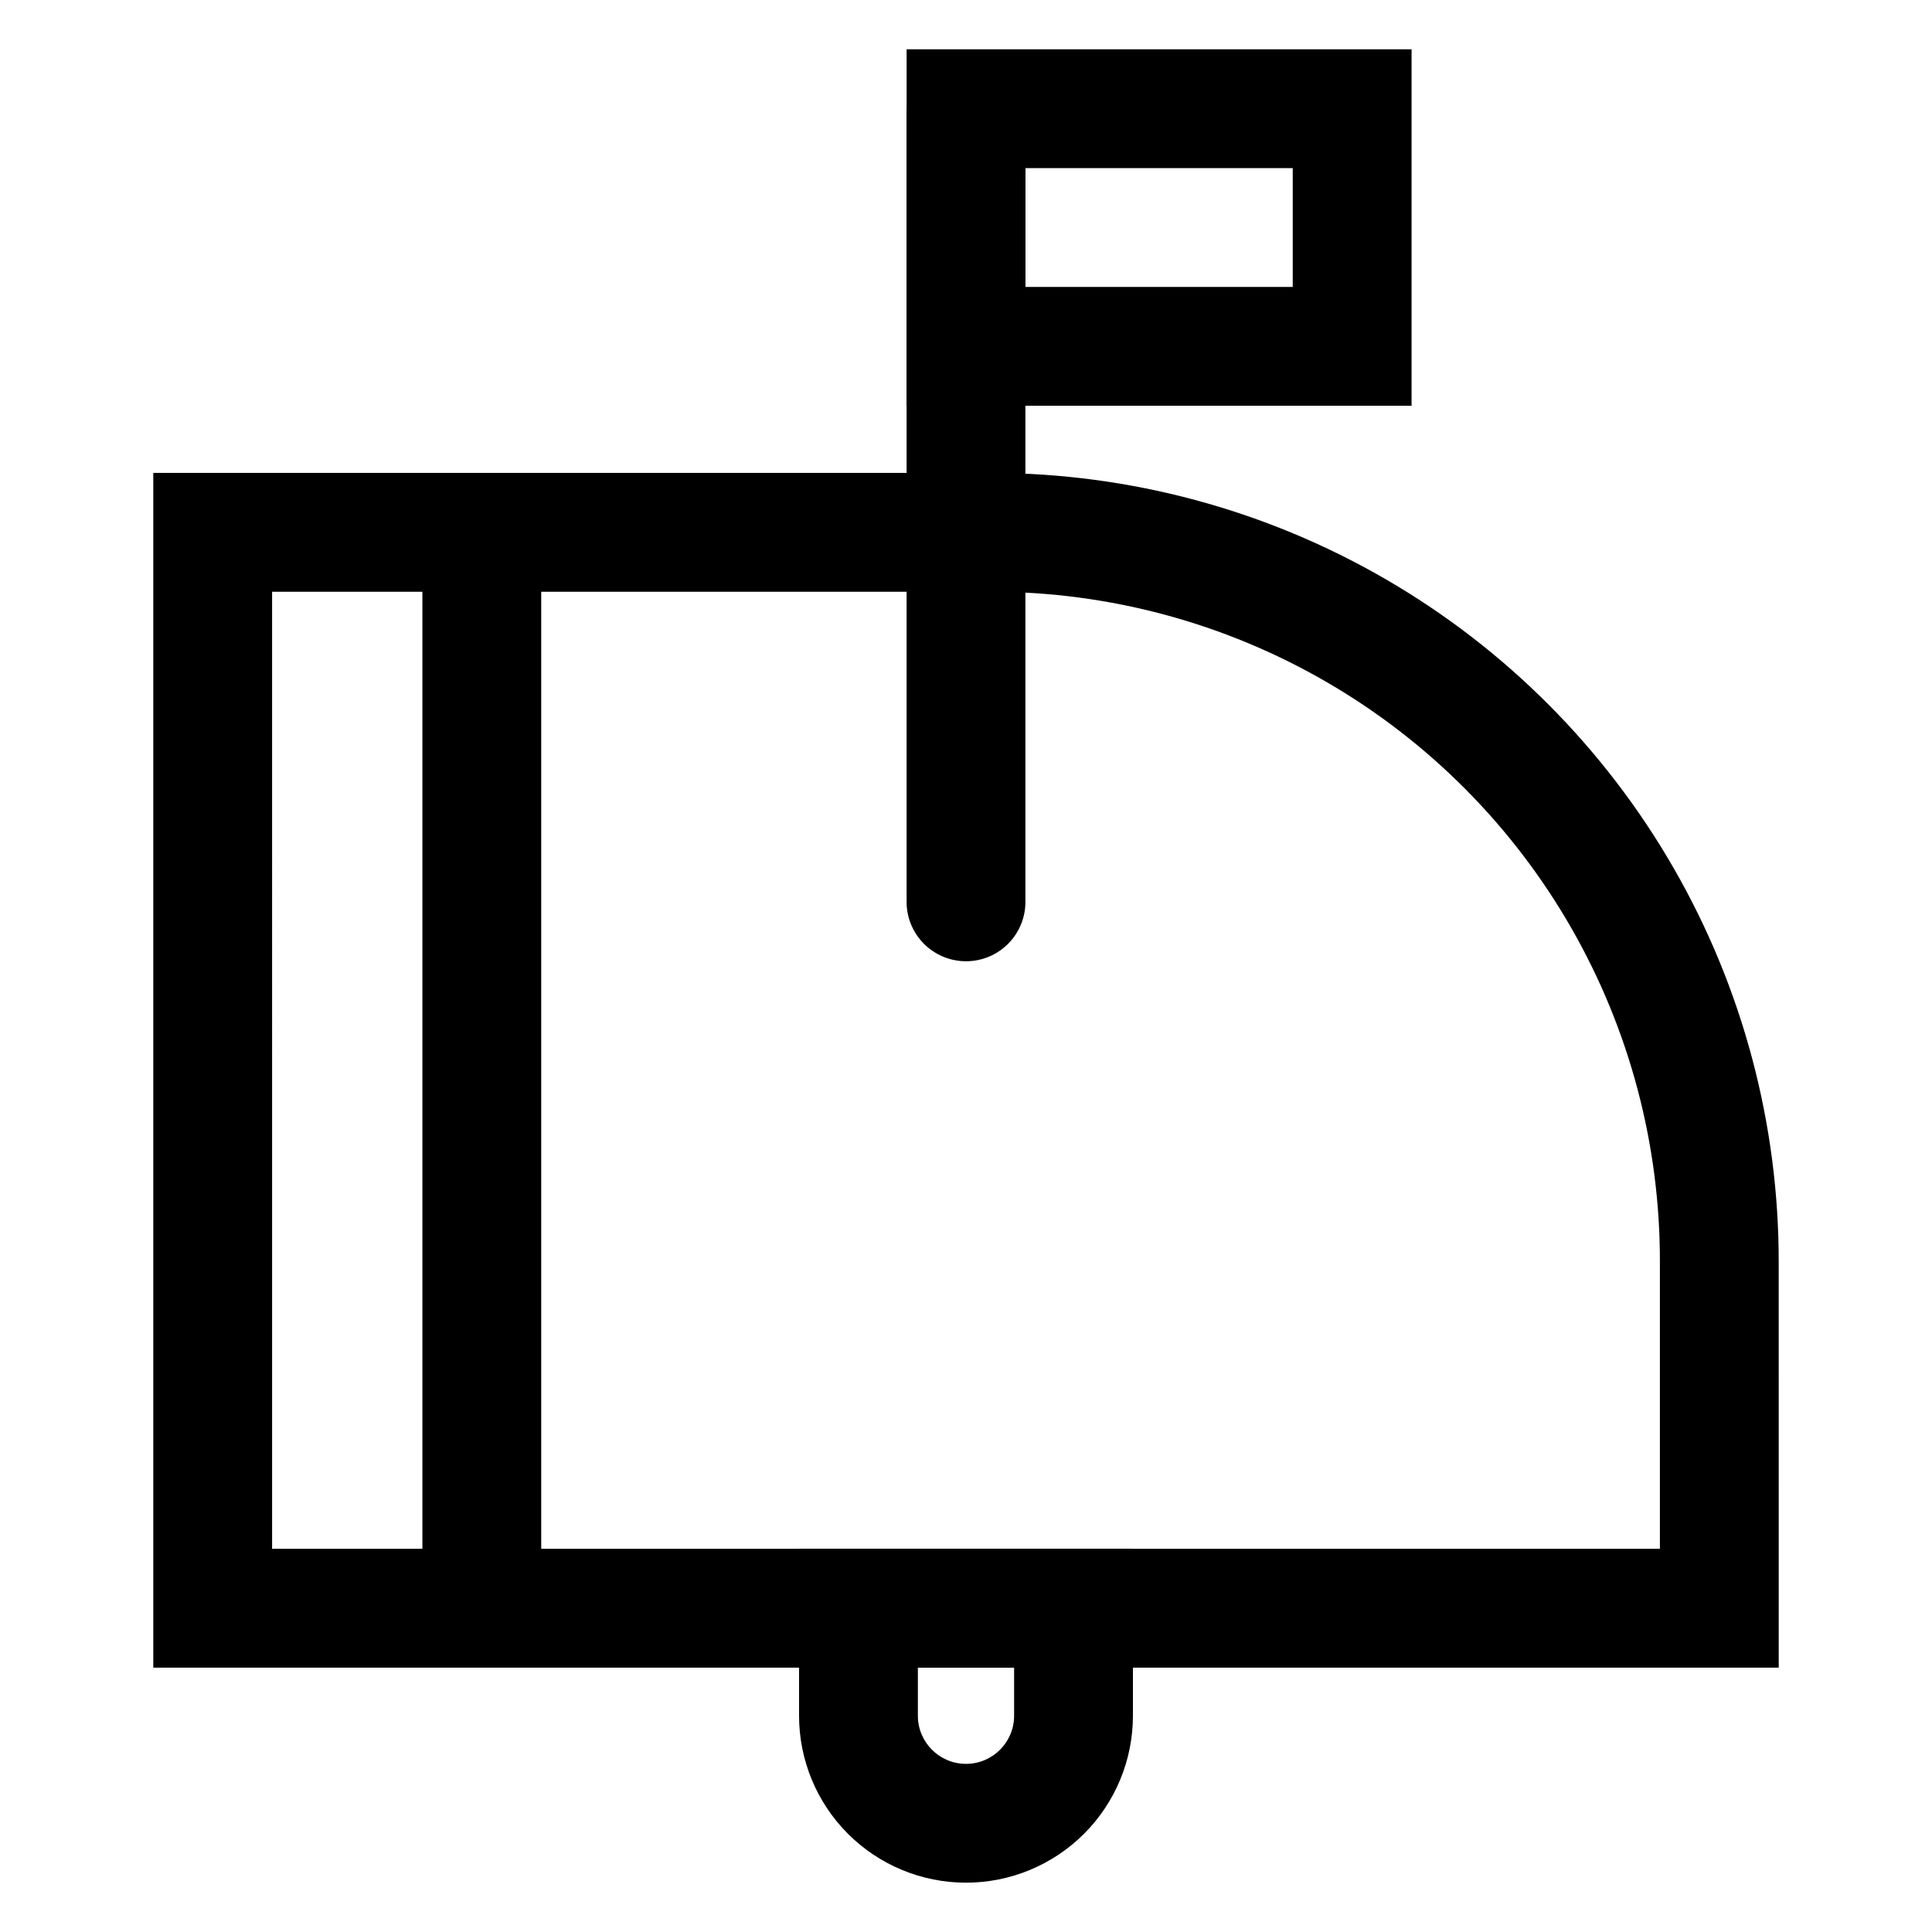
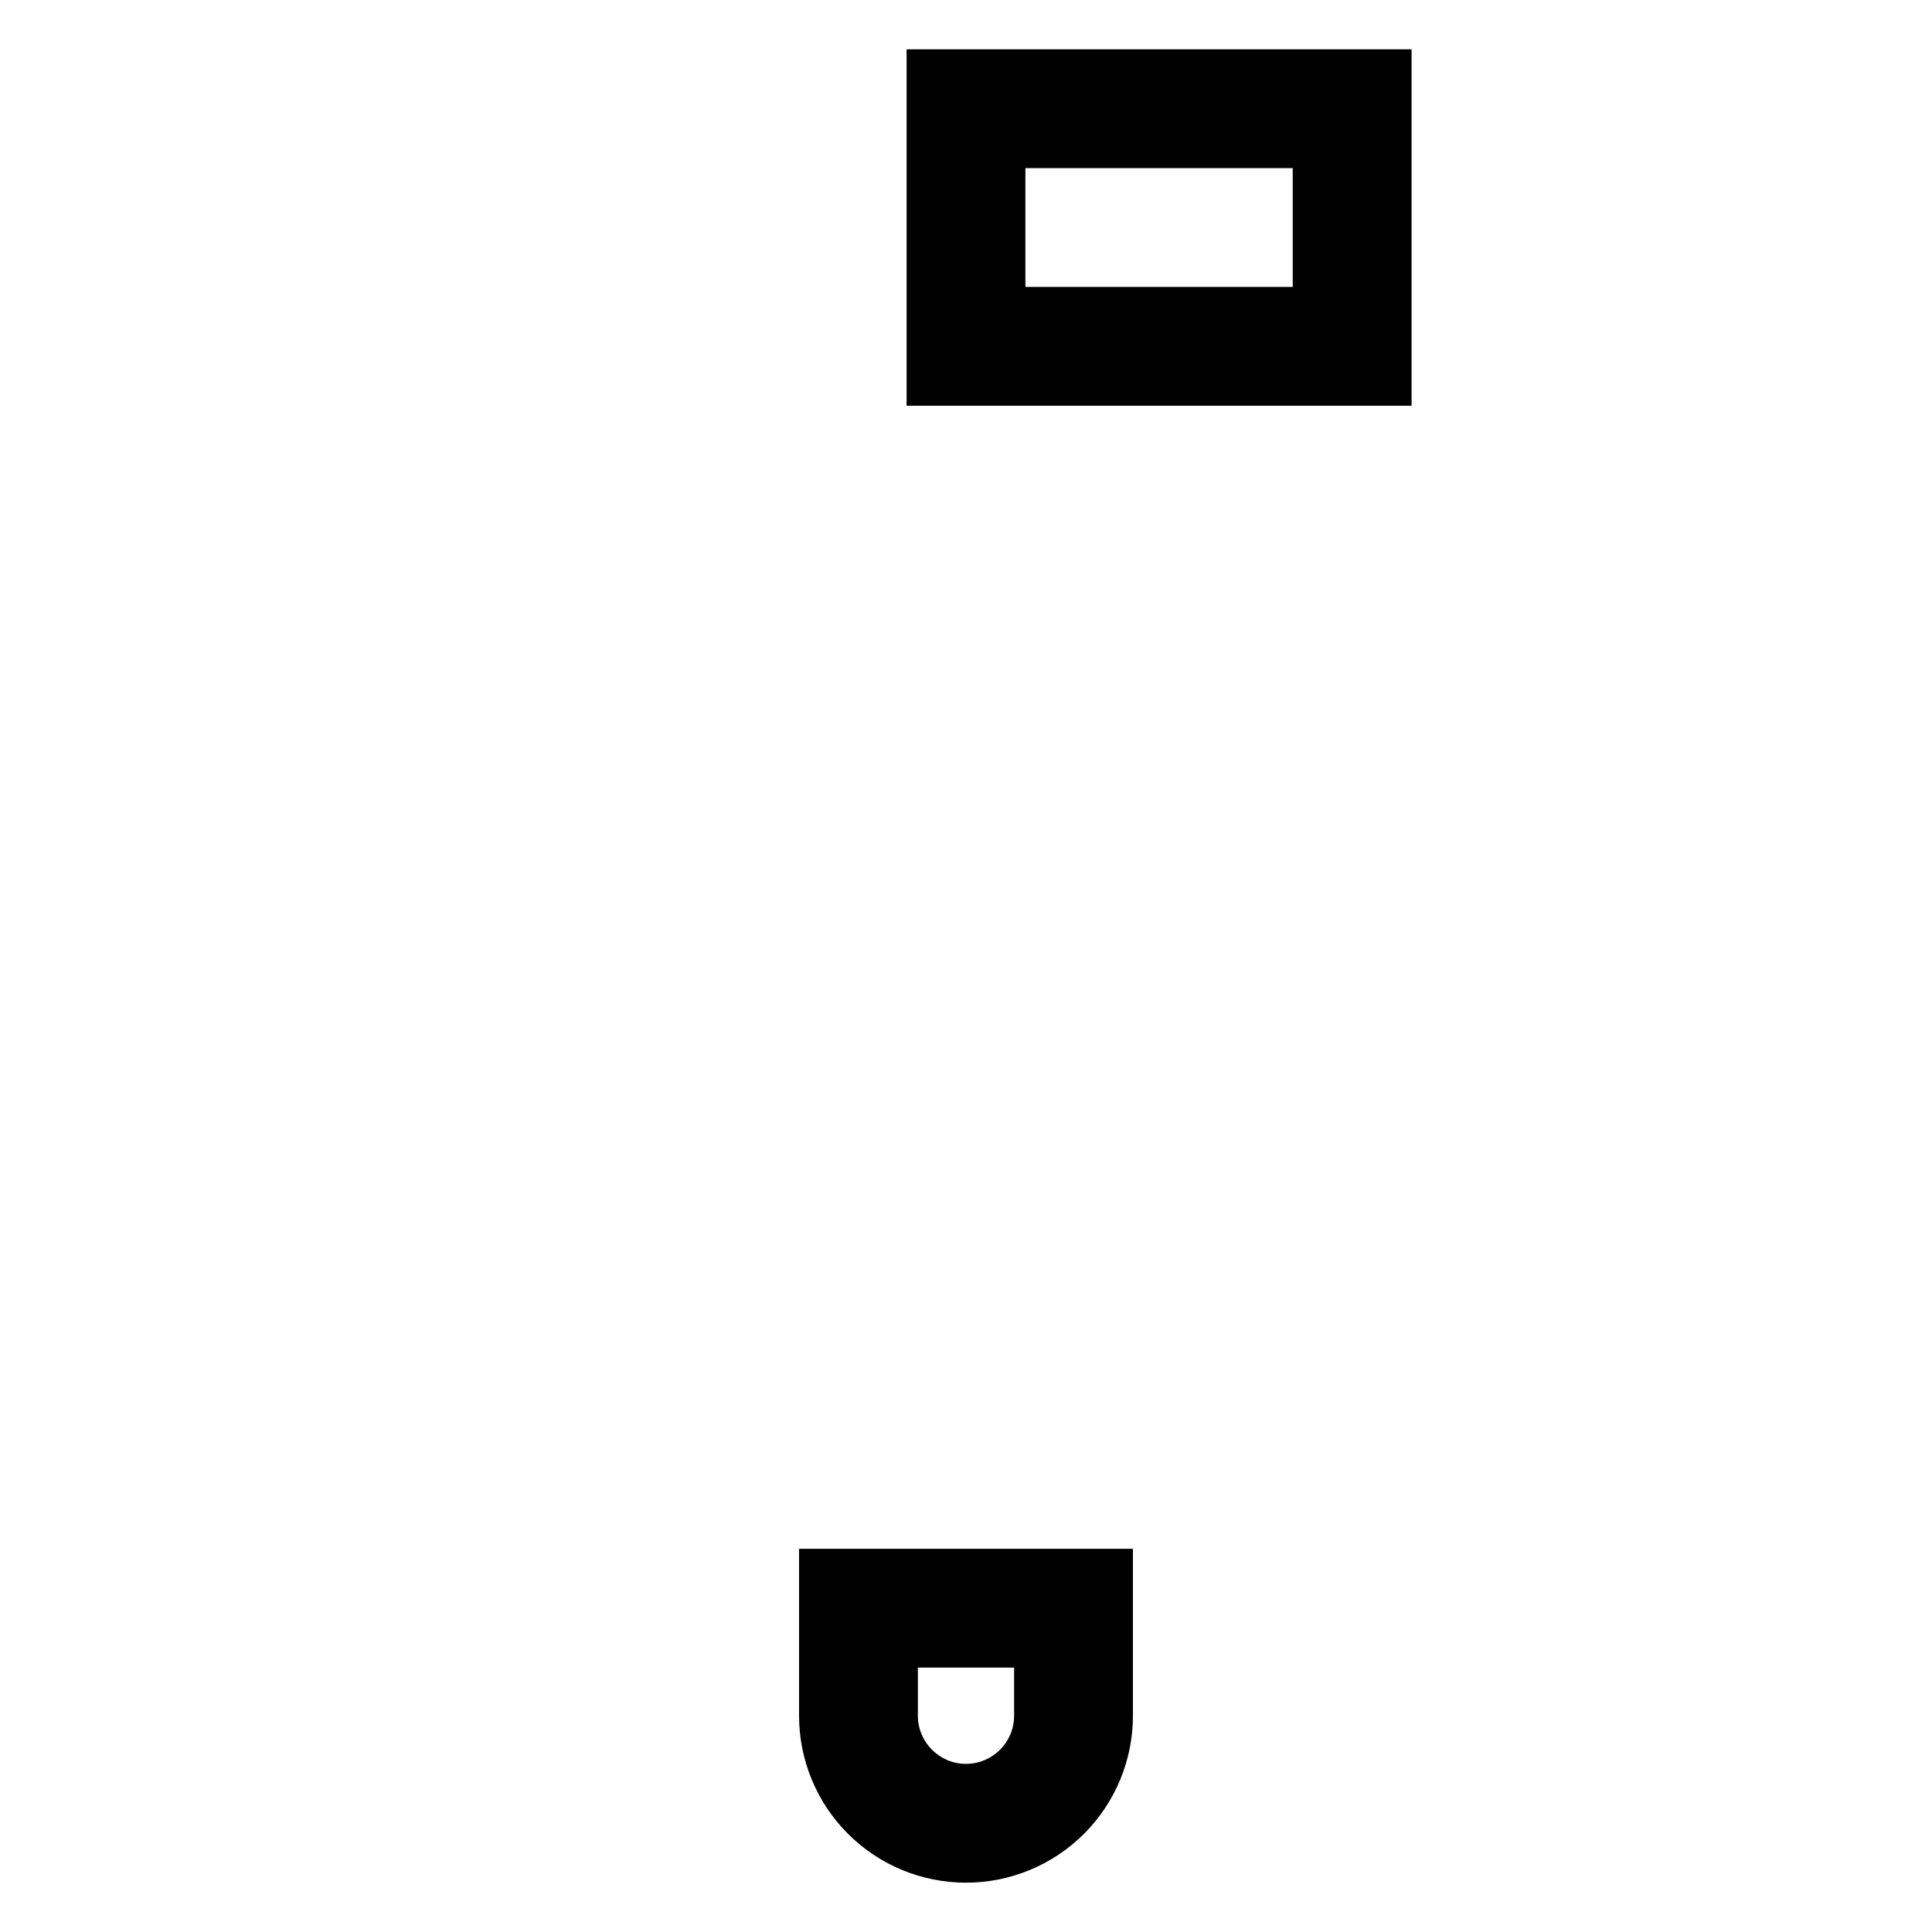
<svg xmlns="http://www.w3.org/2000/svg" fill="#000000" width="800px" height="800px" version="1.1" viewBox="144 144 512 512">
  <g>
-     <path d="m615.38 585.94h-430.76v-316.61h222.15c36.691 0.055 72.719 9.77 104.46 28.172 31.742 18.402 58.082 44.84 76.363 76.652s27.863 67.879 27.781 104.57zm-399.27-31.488h367.78v-75.73c0.109-31.172-8-61.824-23.516-88.859-15.516-27.039-37.883-49.508-64.852-65.141s-57.582-23.879-88.754-23.906h-190.66z" />
-     <path d="m255.94 285.07h31.488v285.12h-31.488z" />
    <path d="m400 642.93c-11.734 0-22.988-4.66-31.285-12.957s-12.957-19.551-12.957-31.285v-44.238h88.48v44.242-0.004c0 11.734-4.66 22.988-12.957 31.285s-19.551 12.957-31.281 12.957zm-12.754-56.992v12.754-0.004c0 7.043 5.711 12.754 12.754 12.754s12.75-5.711 12.75-12.754v-12.754z" />
-     <path d="m400 398.74c-4.176 0-8.18-1.656-11.133-4.609-2.953-2.953-4.613-6.957-4.613-11.133v-210.18h31.488v209.71c0.129 4.258-1.473 8.383-4.441 11.438-2.965 3.055-7.043 4.781-11.301 4.777z" />
    <path d="m518.08 251.53h-133.82v-94.465h133.82zm-102.34-31.488h70.848v-31.488h-70.848z" />
  </g>
</svg>